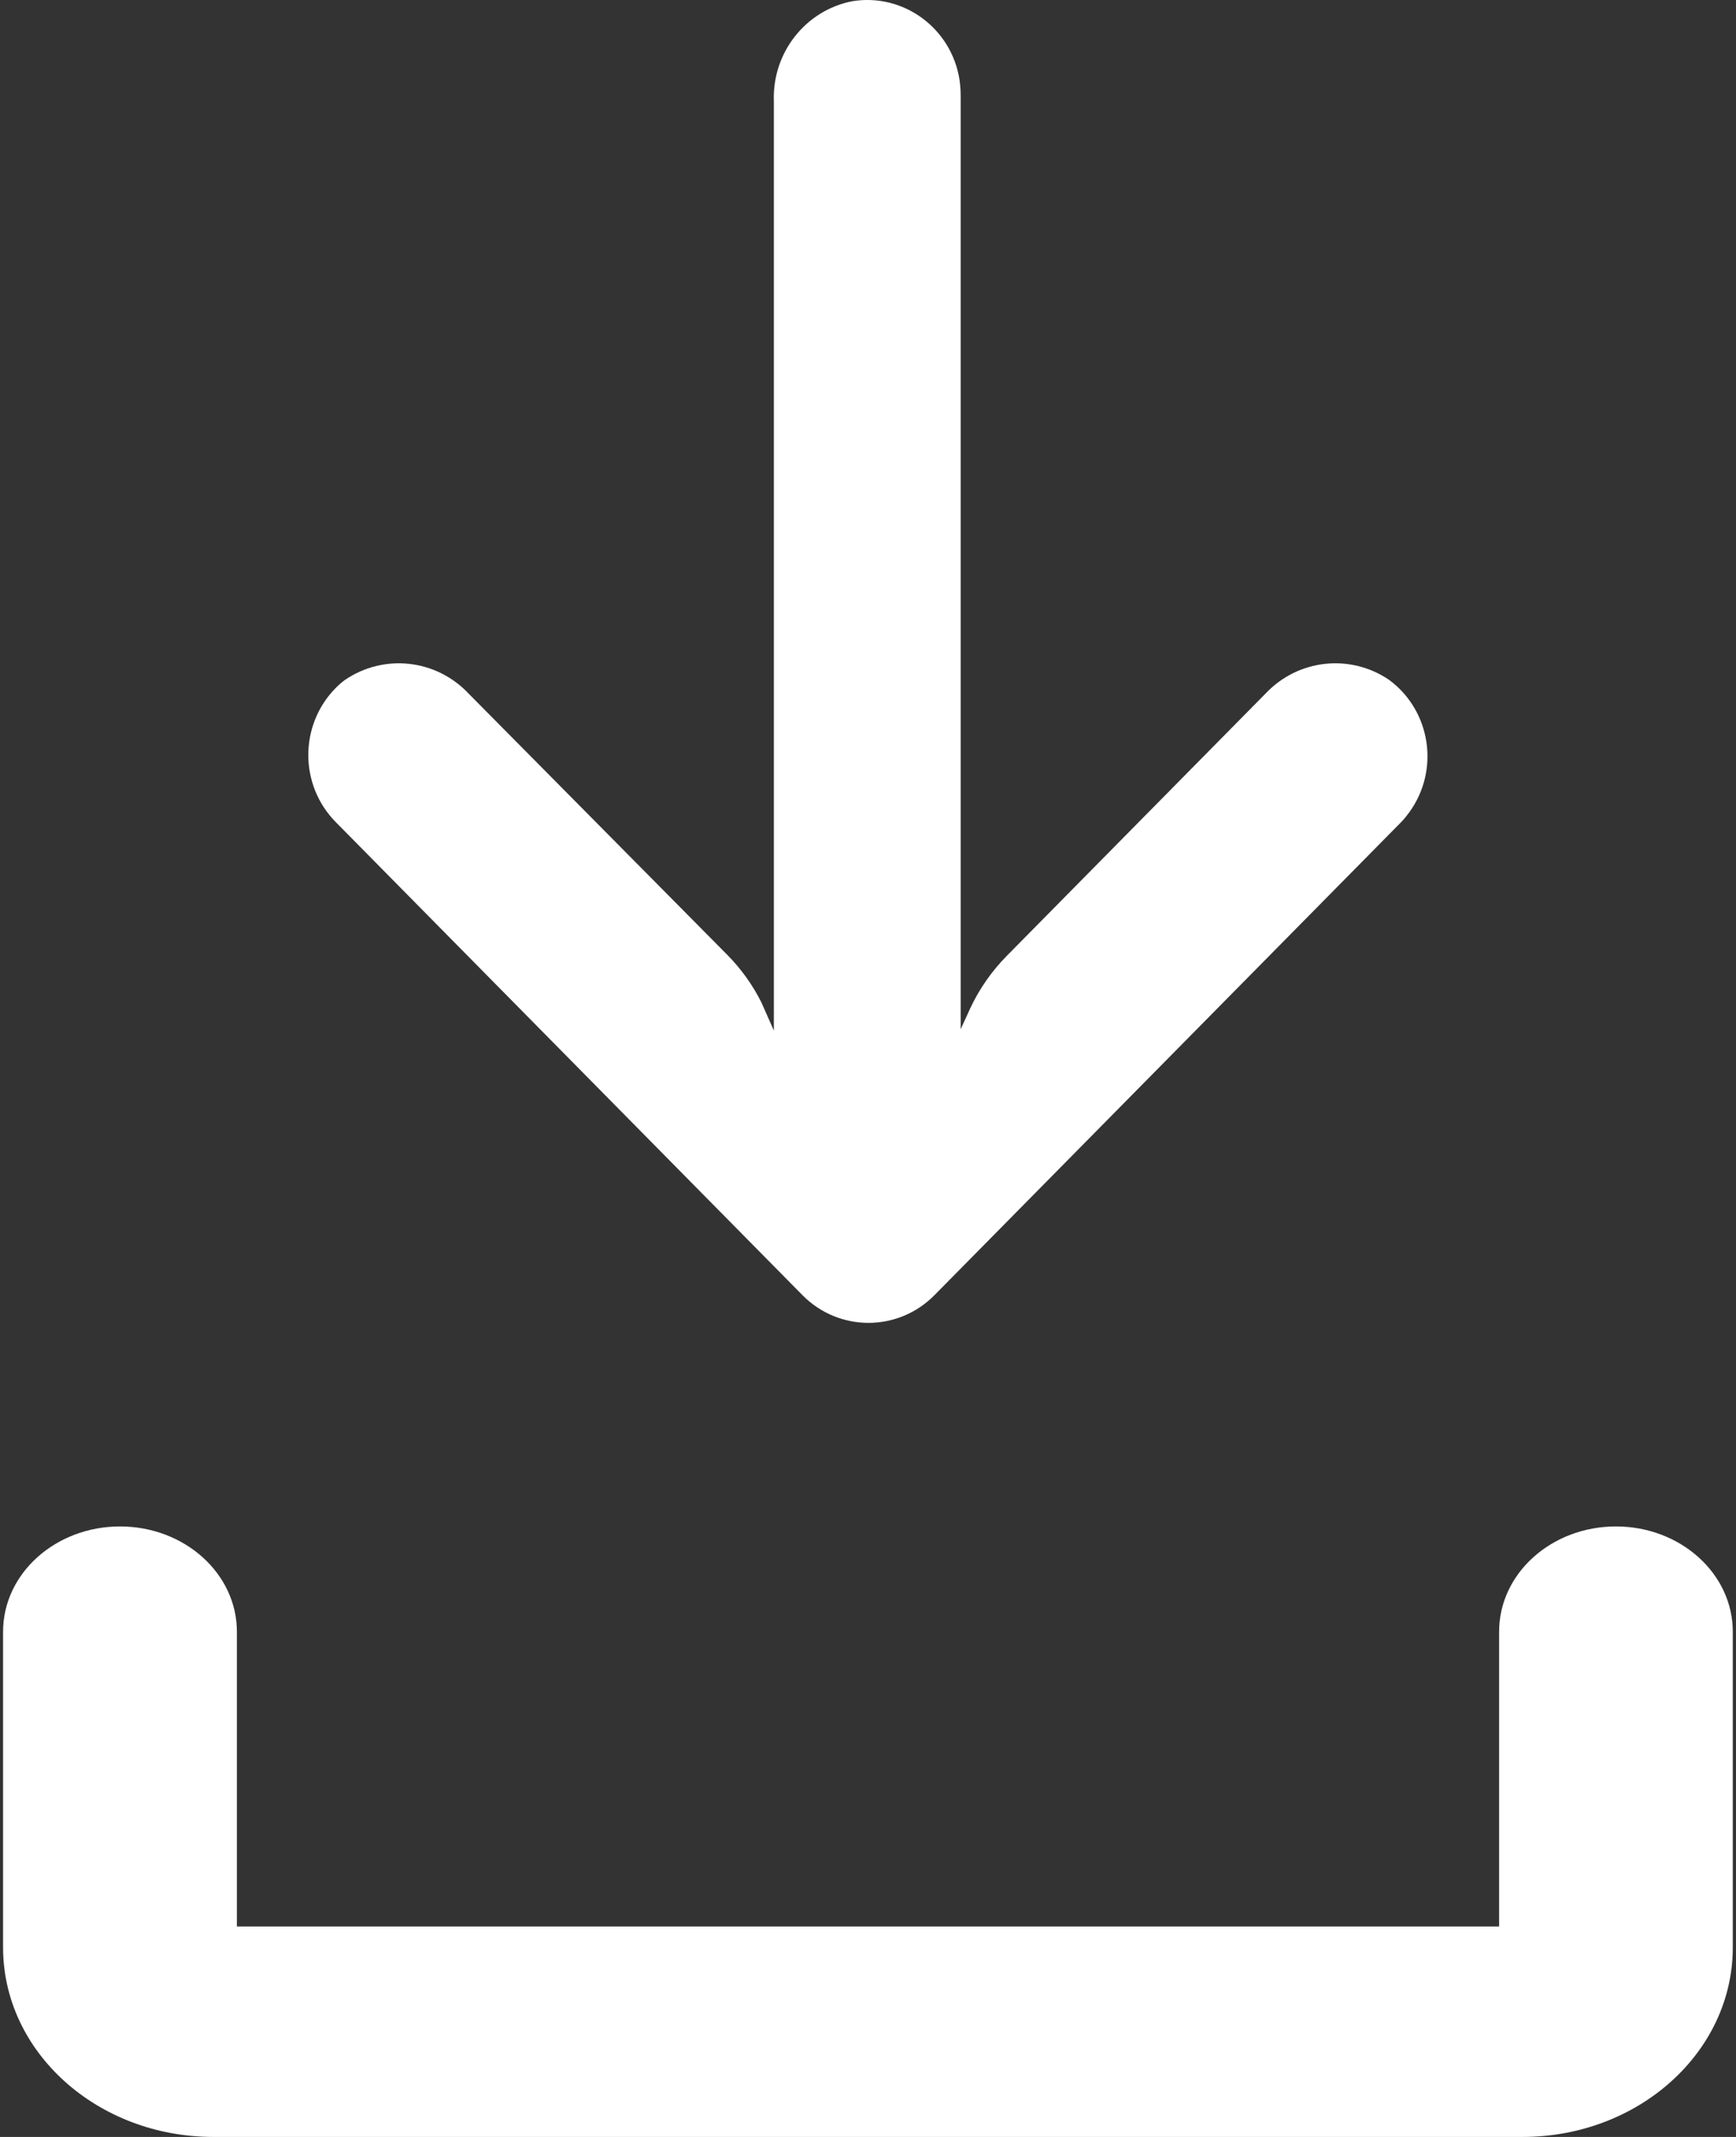
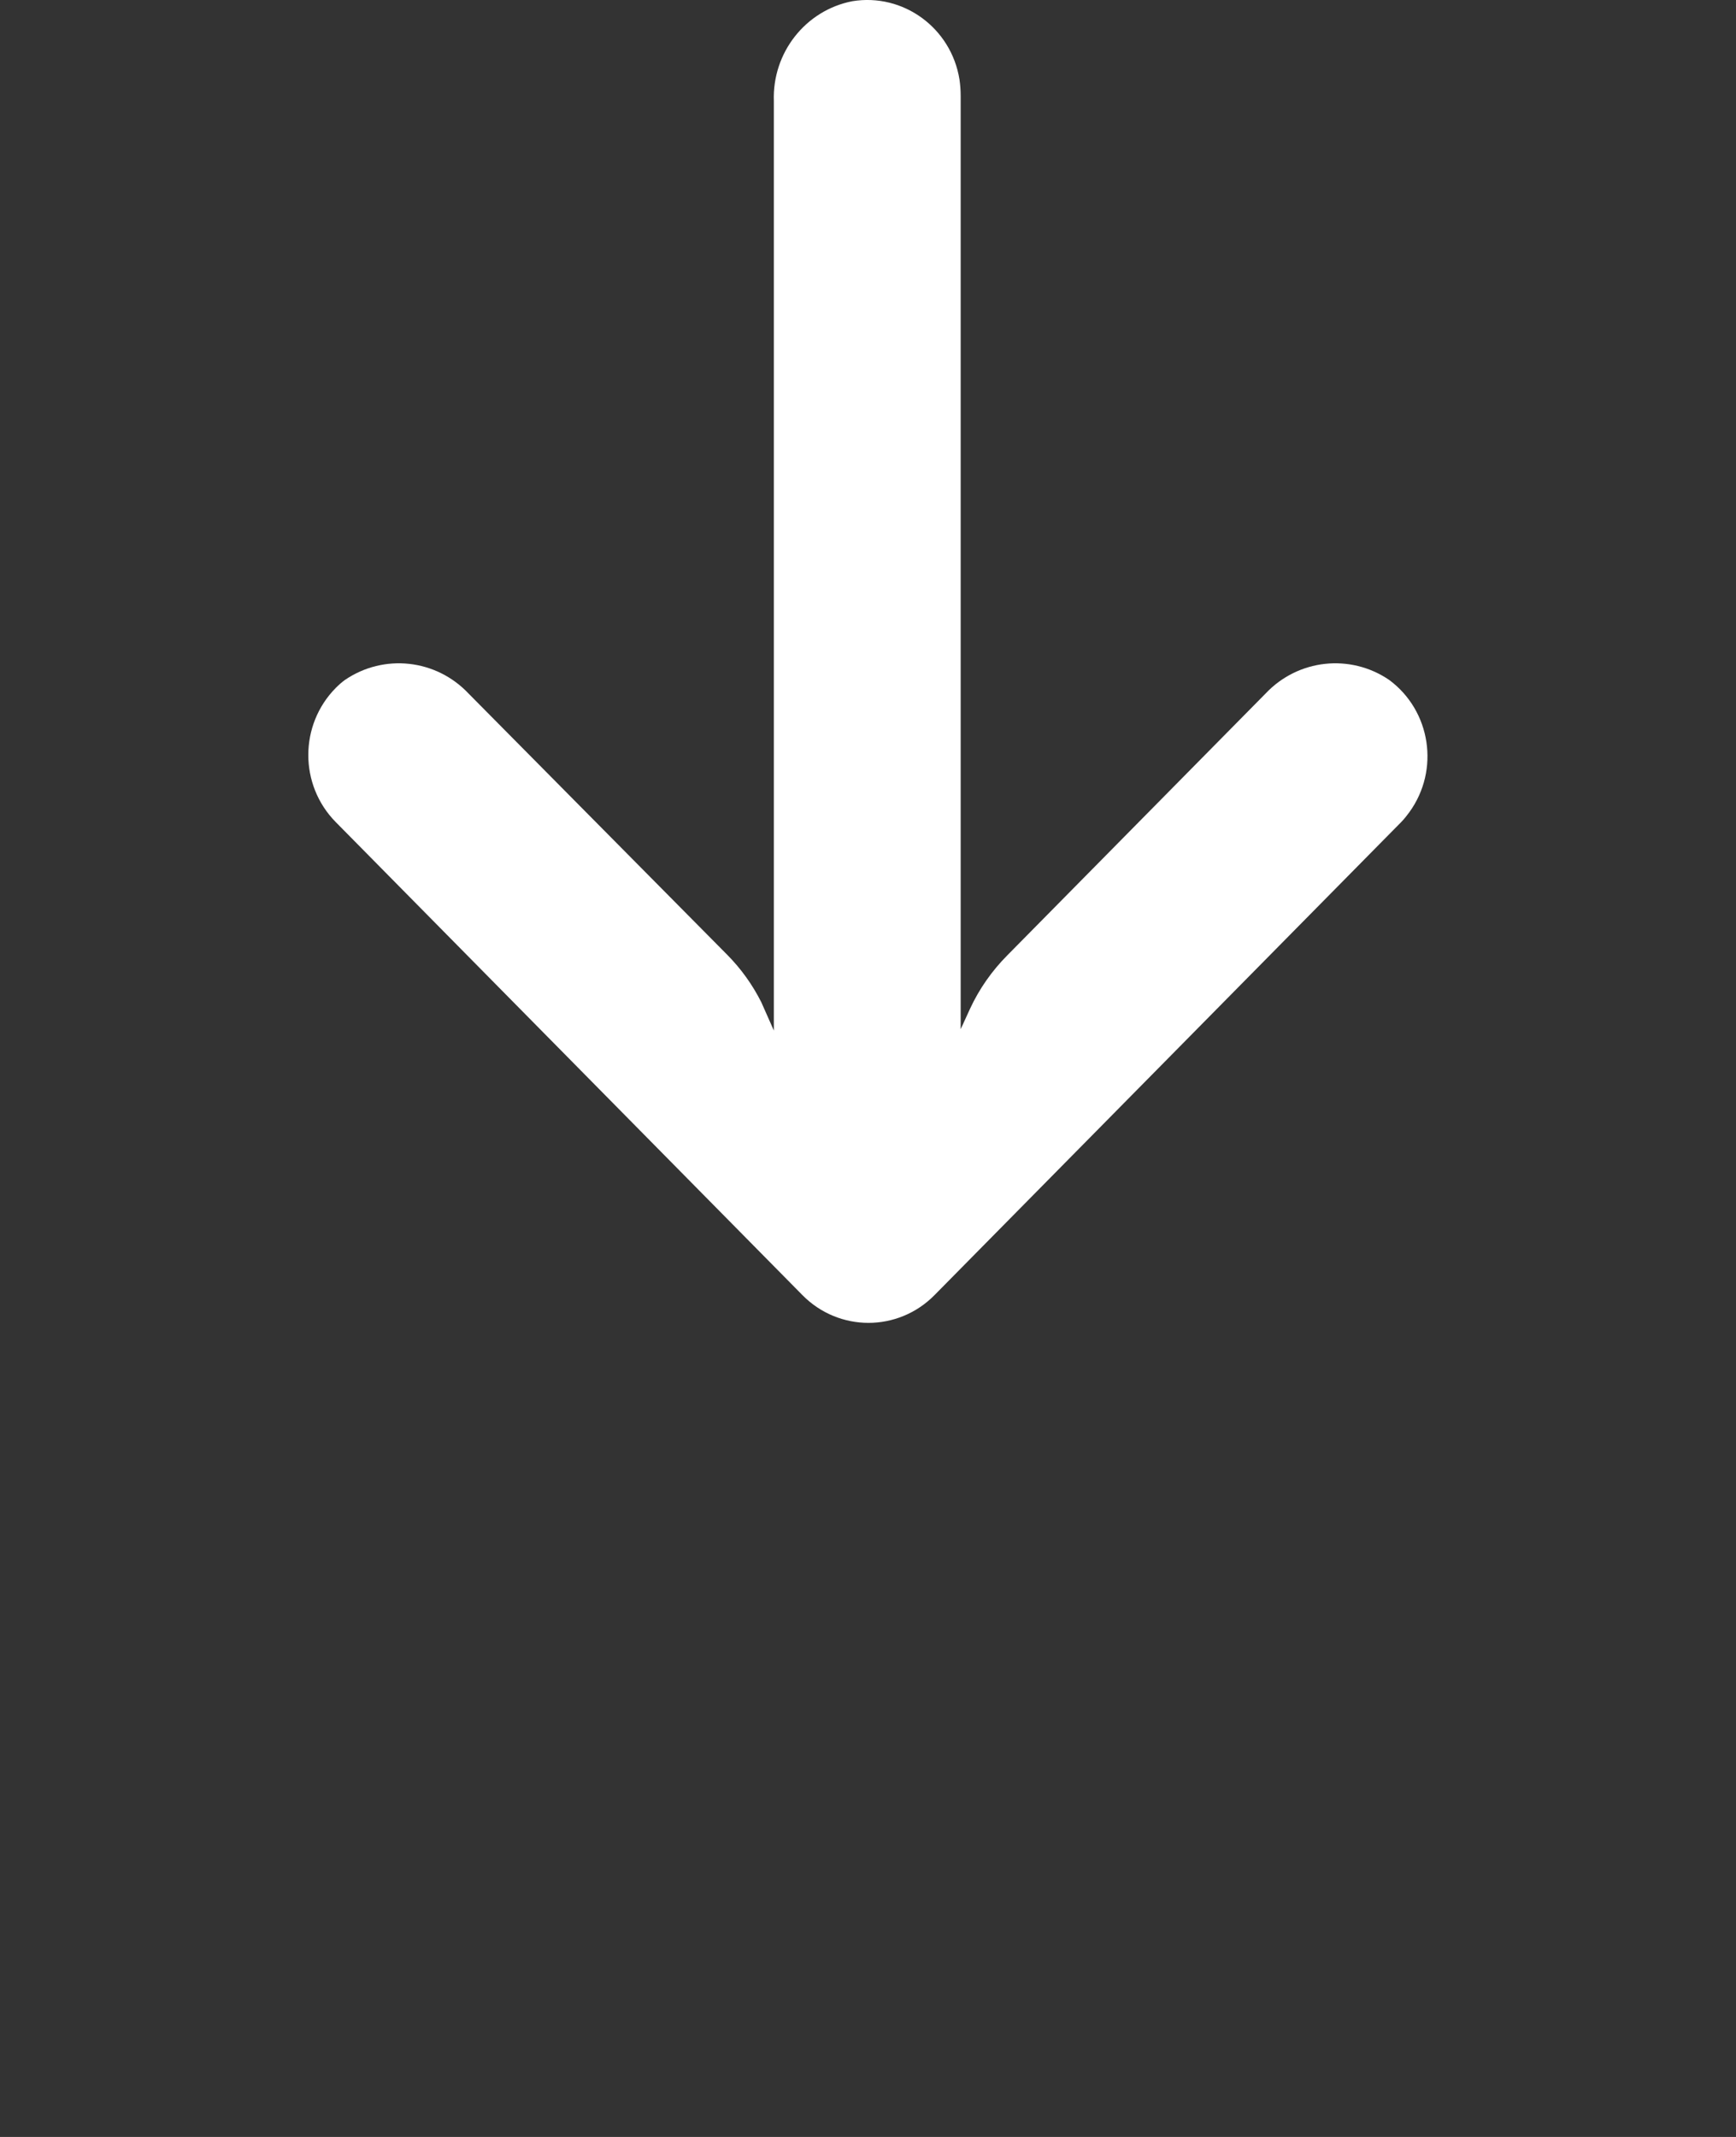
<svg xmlns="http://www.w3.org/2000/svg" width="13" height="16" viewBox="0 0 13 16" fill="none">
  <rect x="0" y="0" width="13" height="16" fill="#333333" stroke="none" />
  <path d="M7.185 0.595C7.191 0.636 7.194 0.677 7.194 0.718L7.194 7.706L7.264 7.553C7.333 7.404 7.428 7.269 7.543 7.153L9.477 5.193C9.72 4.935 10.111 4.892 10.403 5.091C10.715 5.322 10.783 5.765 10.554 6.081C10.536 6.106 10.516 6.131 10.494 6.154L6.998 9.697C6.725 9.974 6.282 9.974 6.009 9.697C6.009 9.697 6.009 9.697 6.009 9.697L2.513 6.154C2.24 5.876 2.241 5.428 2.514 5.151C2.535 5.13 2.558 5.109 2.583 5.091C2.875 4.892 3.266 4.935 3.509 5.193L5.446 7.149C5.549 7.253 5.635 7.373 5.701 7.504L5.795 7.716L5.795 0.757C5.782 0.395 6.032 0.077 6.383 0.009C6.764 -0.053 7.123 0.209 7.185 0.595Z" fill="white" />
-   <path d="M12.101 11.429C11.617 11.429 11.226 11.782 11.226 12.217V14.424H1.774V12.217C1.774 11.782 1.382 11.429 0.899 11.429C0.415 11.429 0.023 11.782 0.023 12.217V14.581C0.023 15.365 0.729 16 1.599 16H11.4C12.271 16 12.976 15.365 12.976 14.581V12.217C12.976 11.782 12.584 11.429 12.101 11.429Z" fill="white" />
</svg>